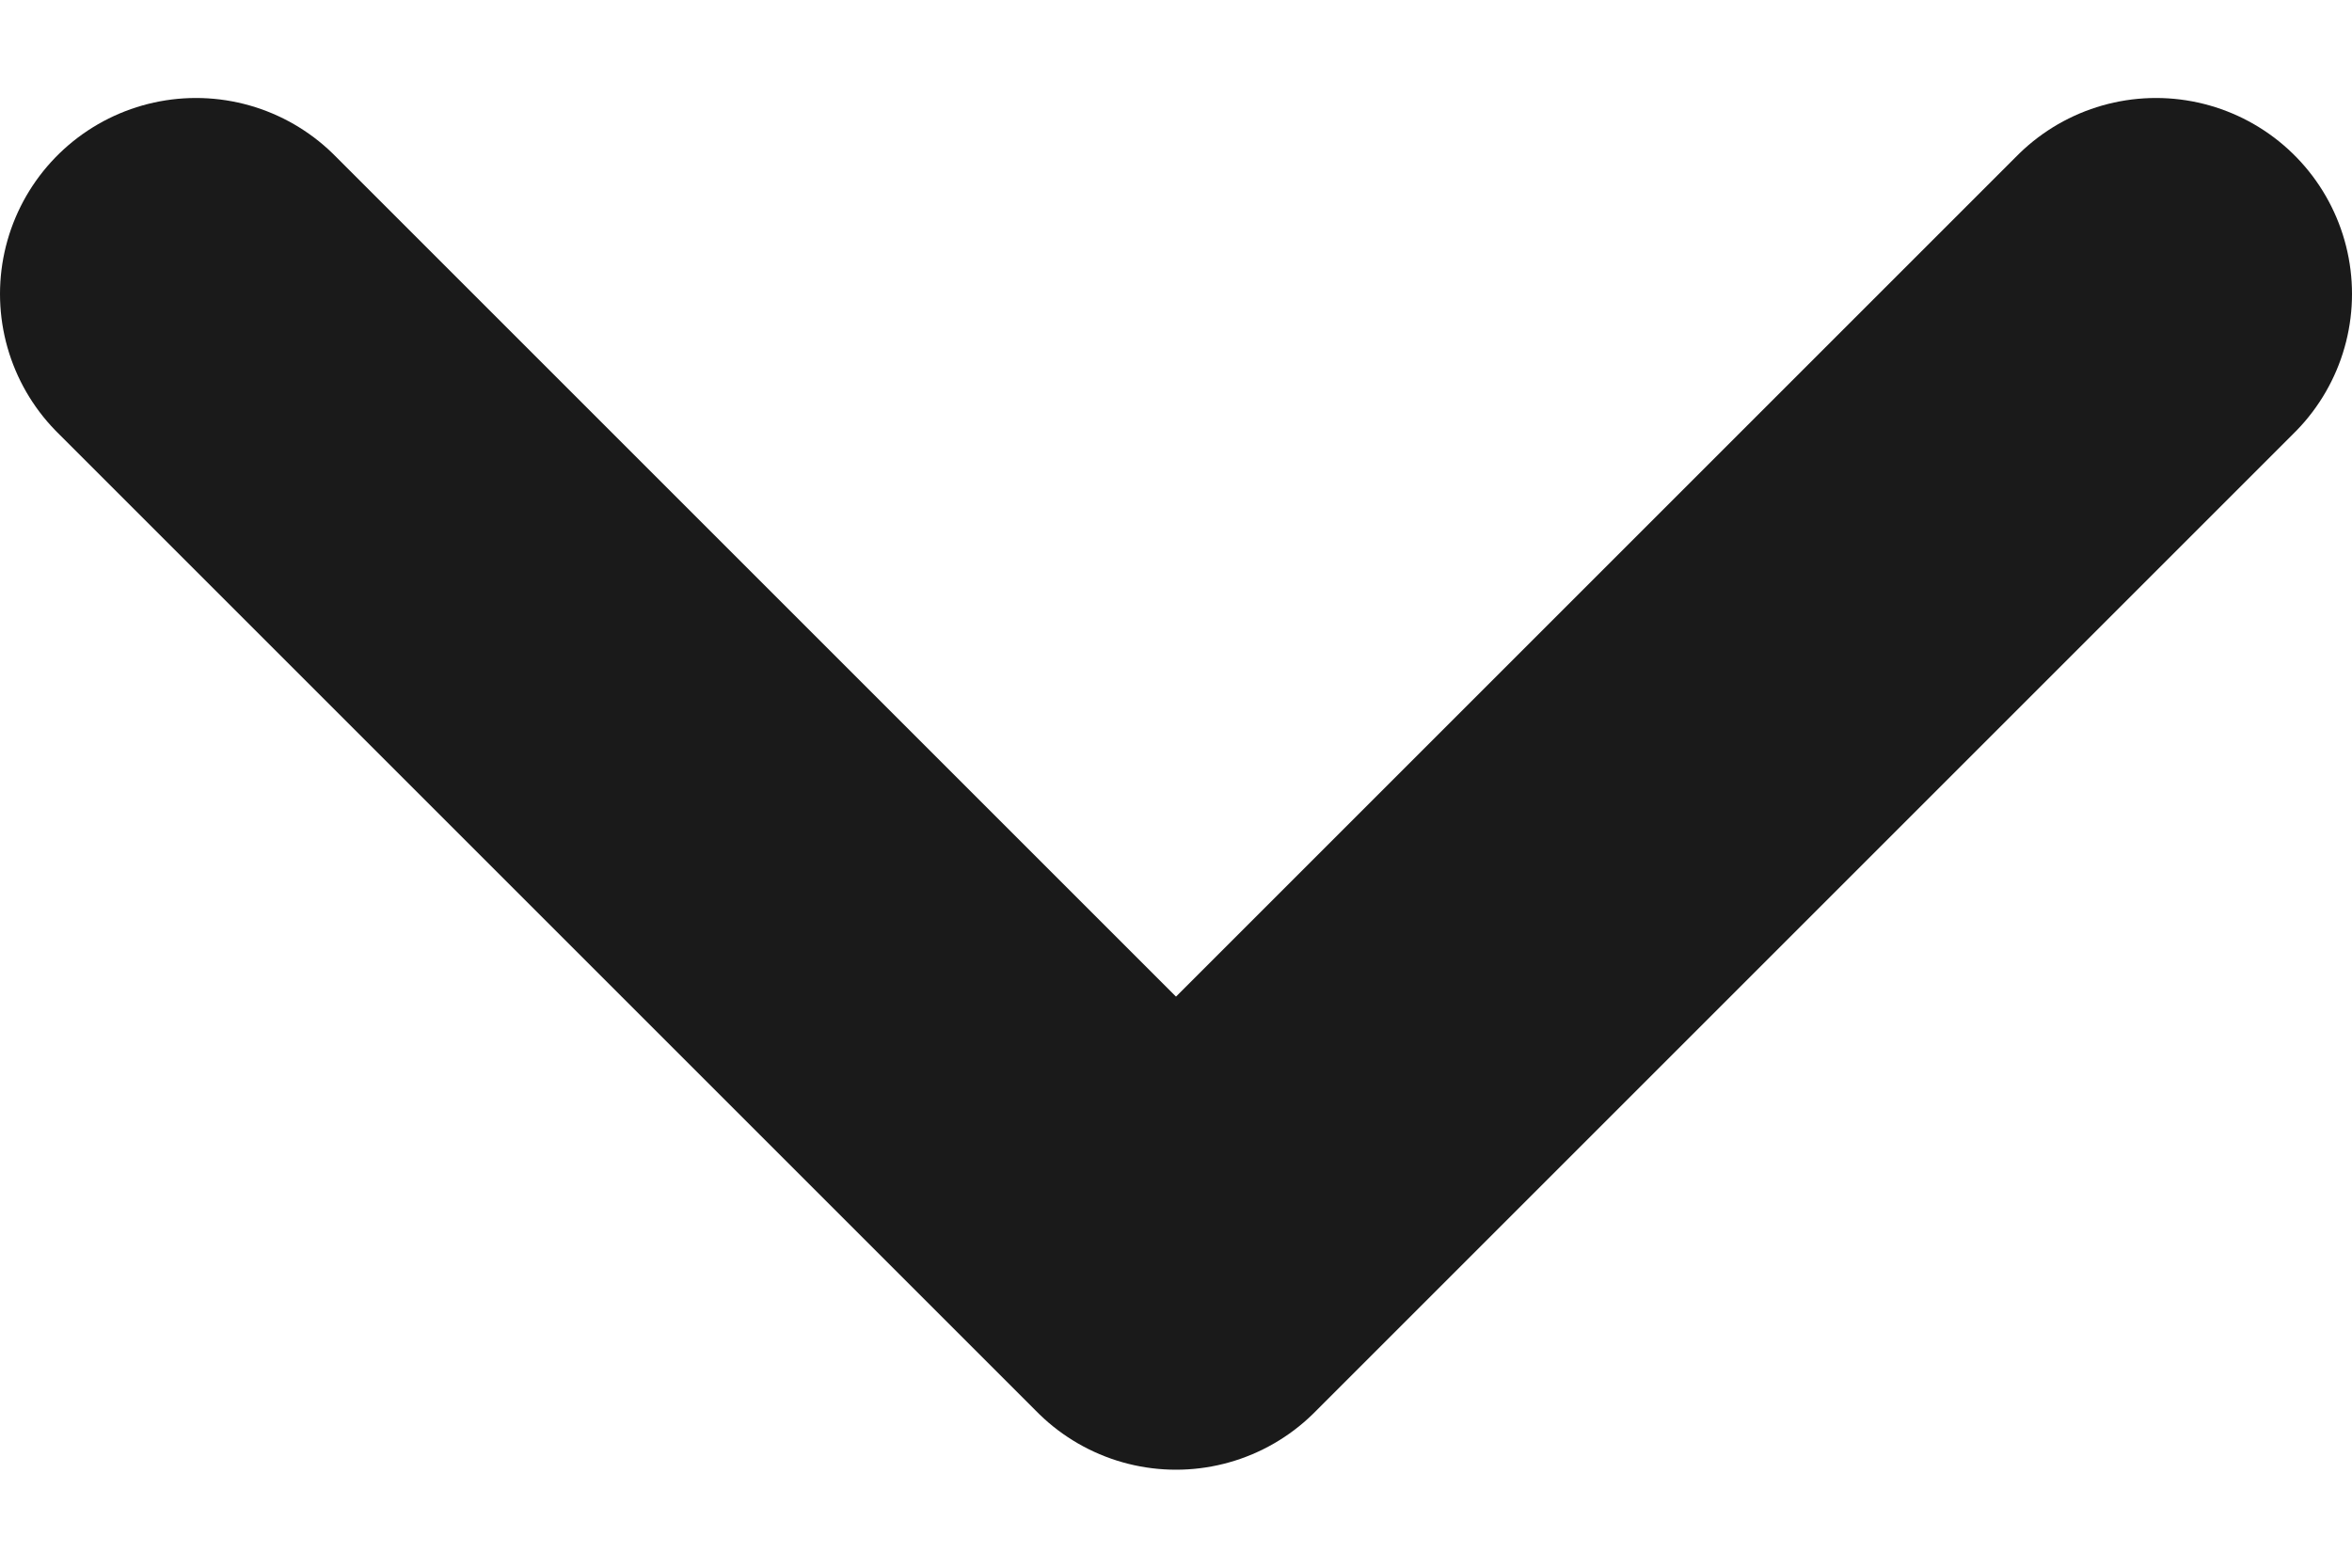
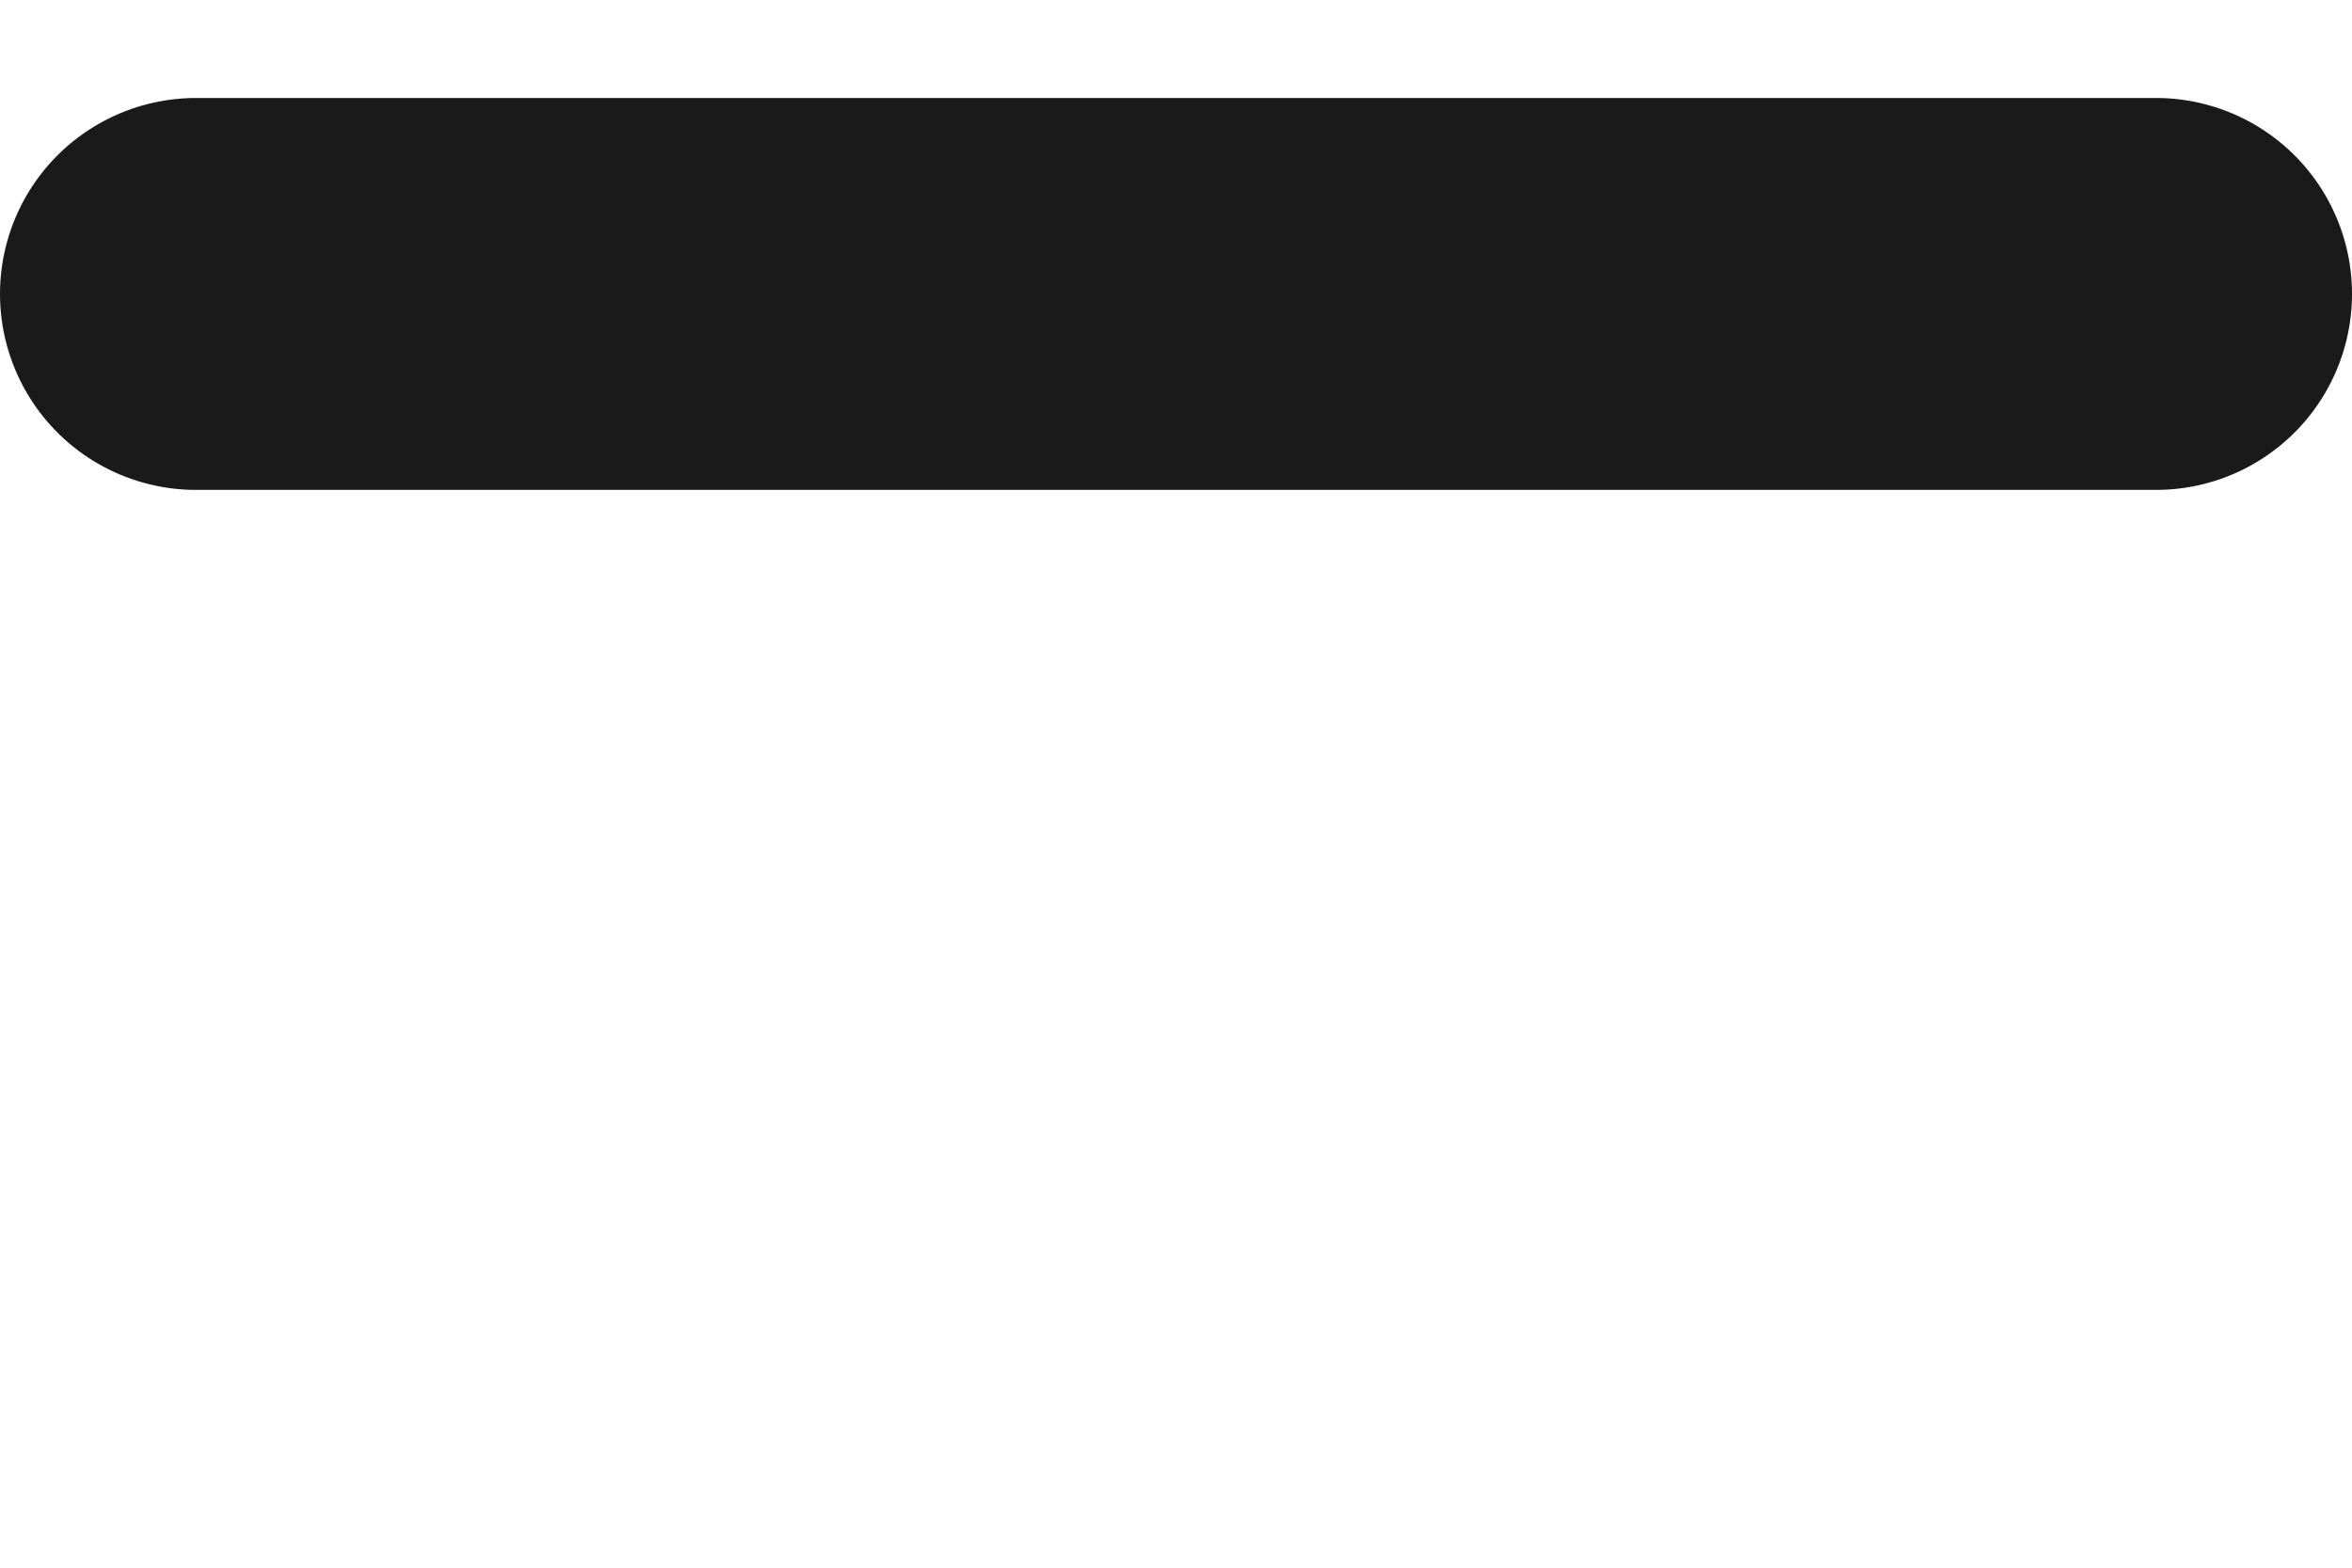
<svg xmlns="http://www.w3.org/2000/svg" width="18" height="12" viewBox="0 0 18 12" fill="none">
-   <path d="M1.5 2.25L9 9.75L16.5 2.25" stroke="#1A1A1A" stroke-width="3" stroke-linecap="round" stroke-linejoin="round" />
+   <path d="M1.5 2.25L16.5 2.25" stroke="#1A1A1A" stroke-width="3" stroke-linecap="round" stroke-linejoin="round" />
</svg>